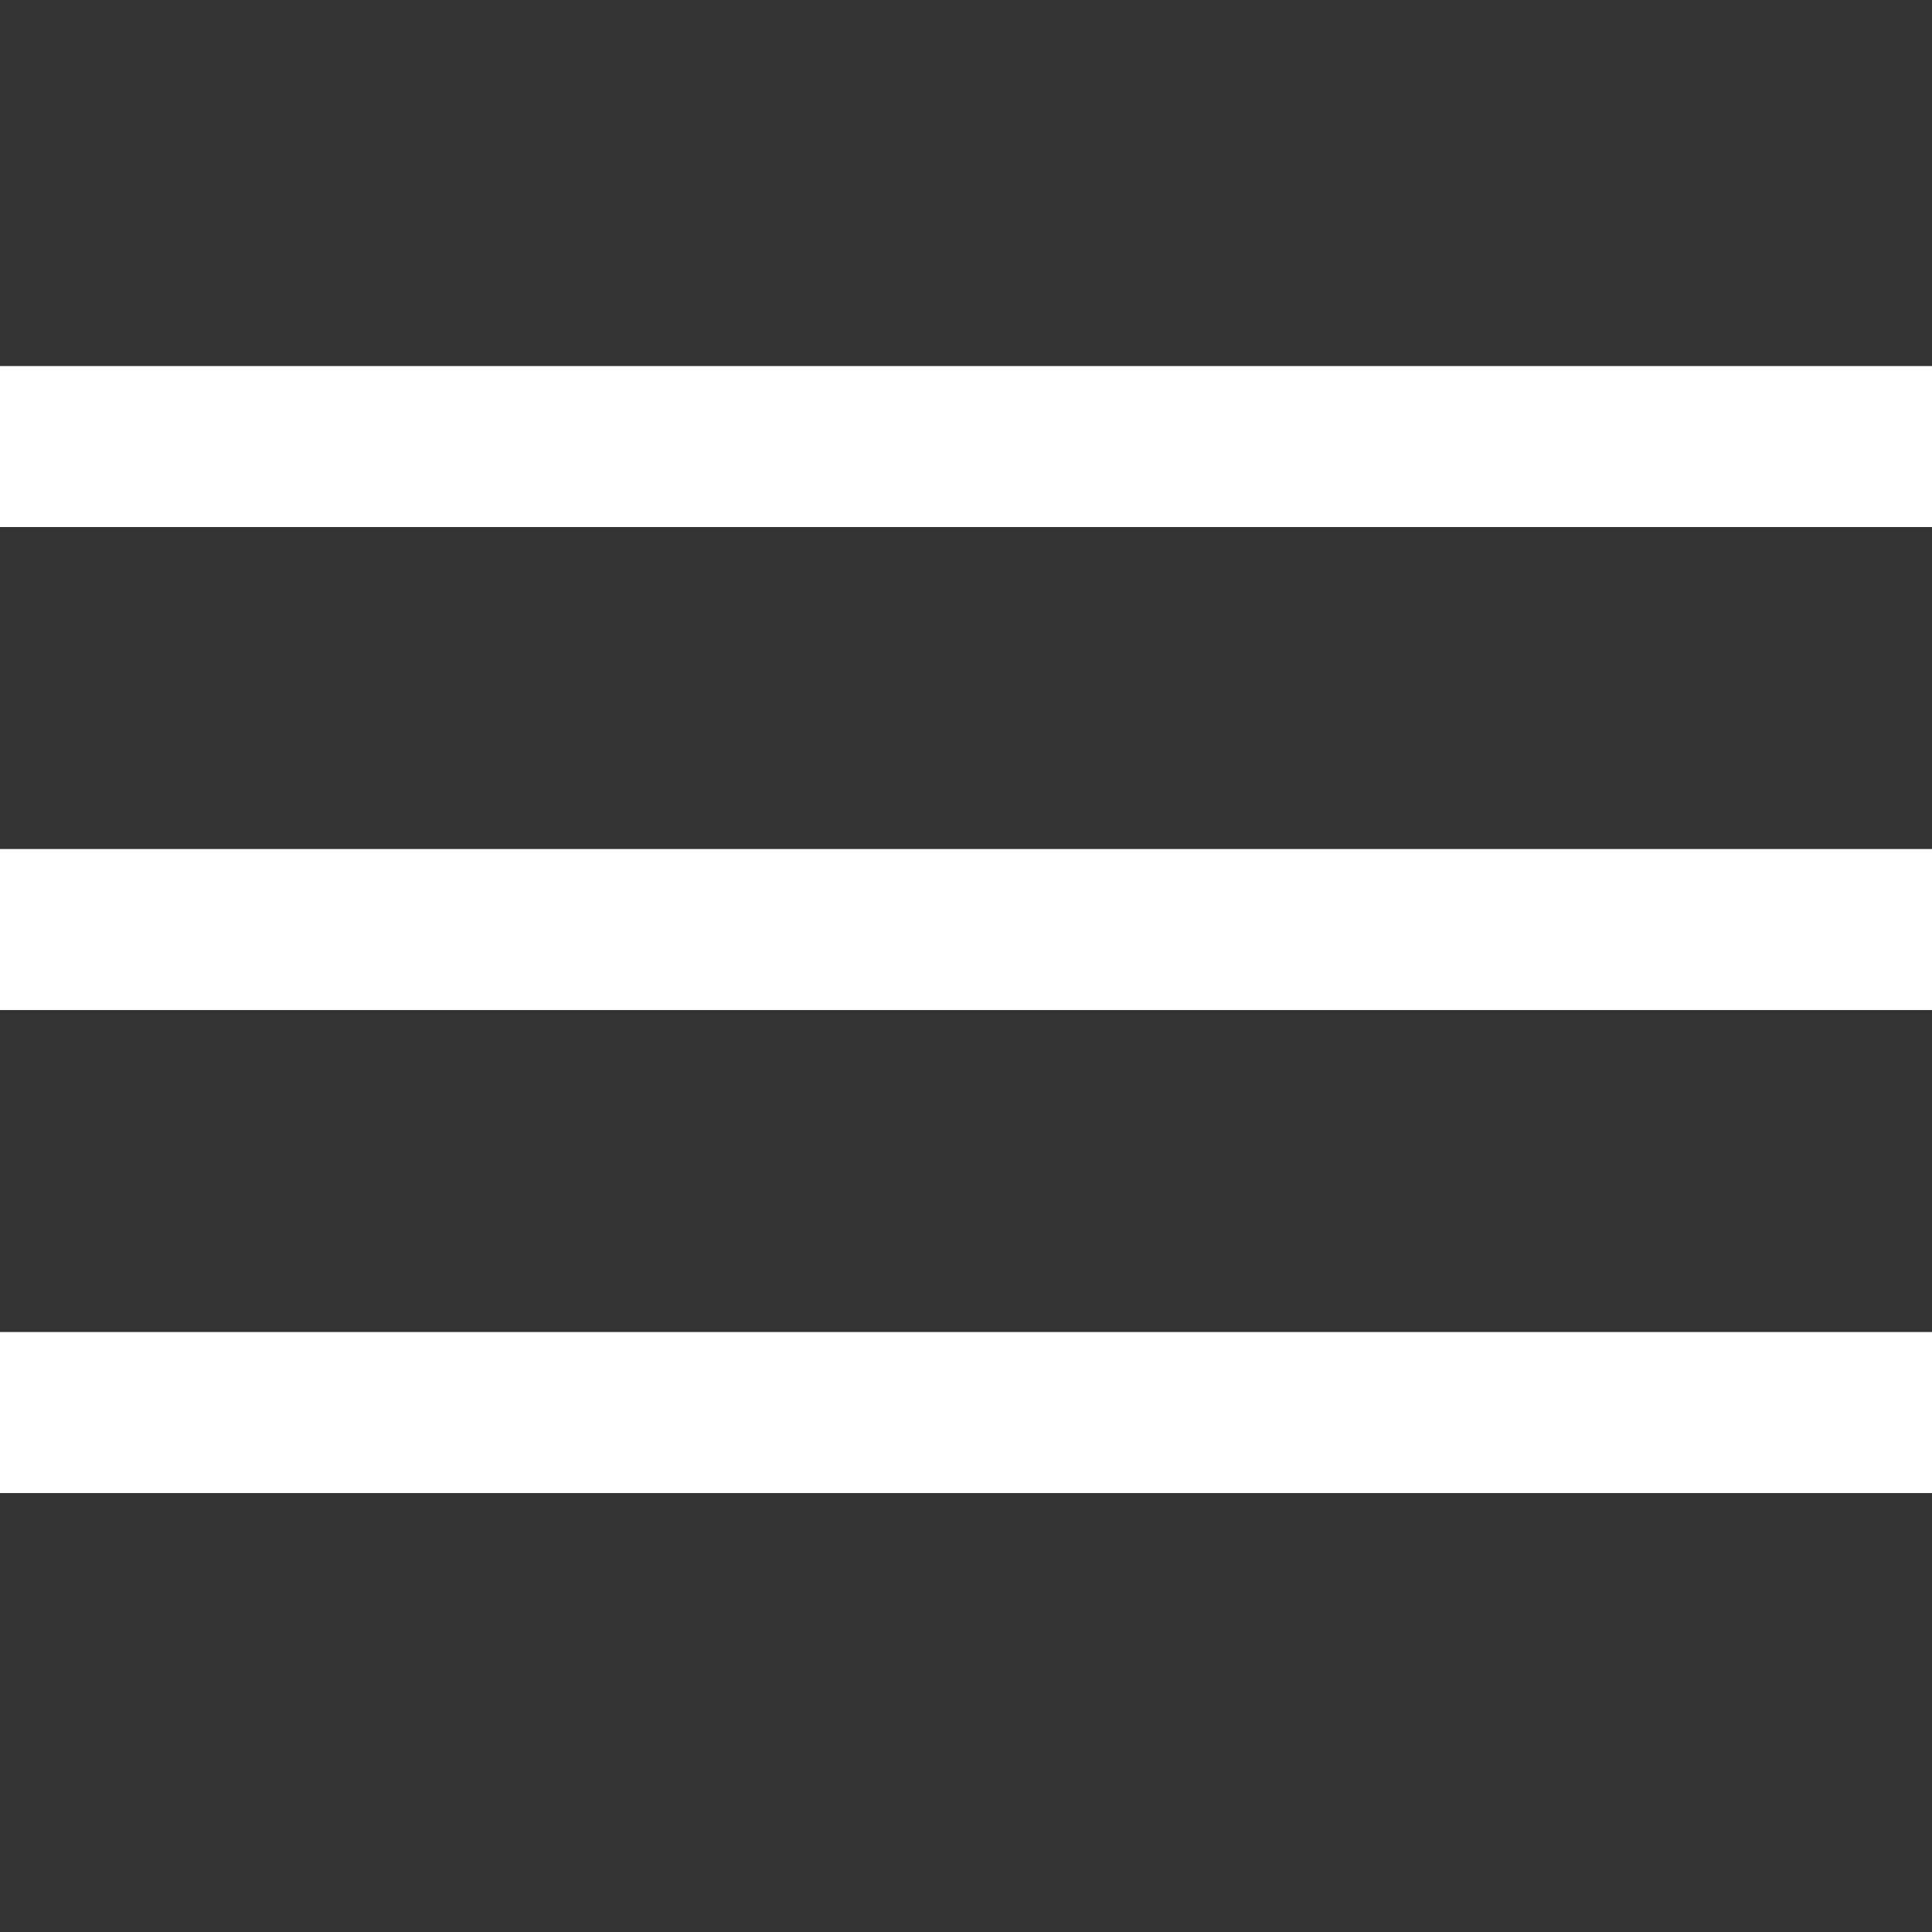
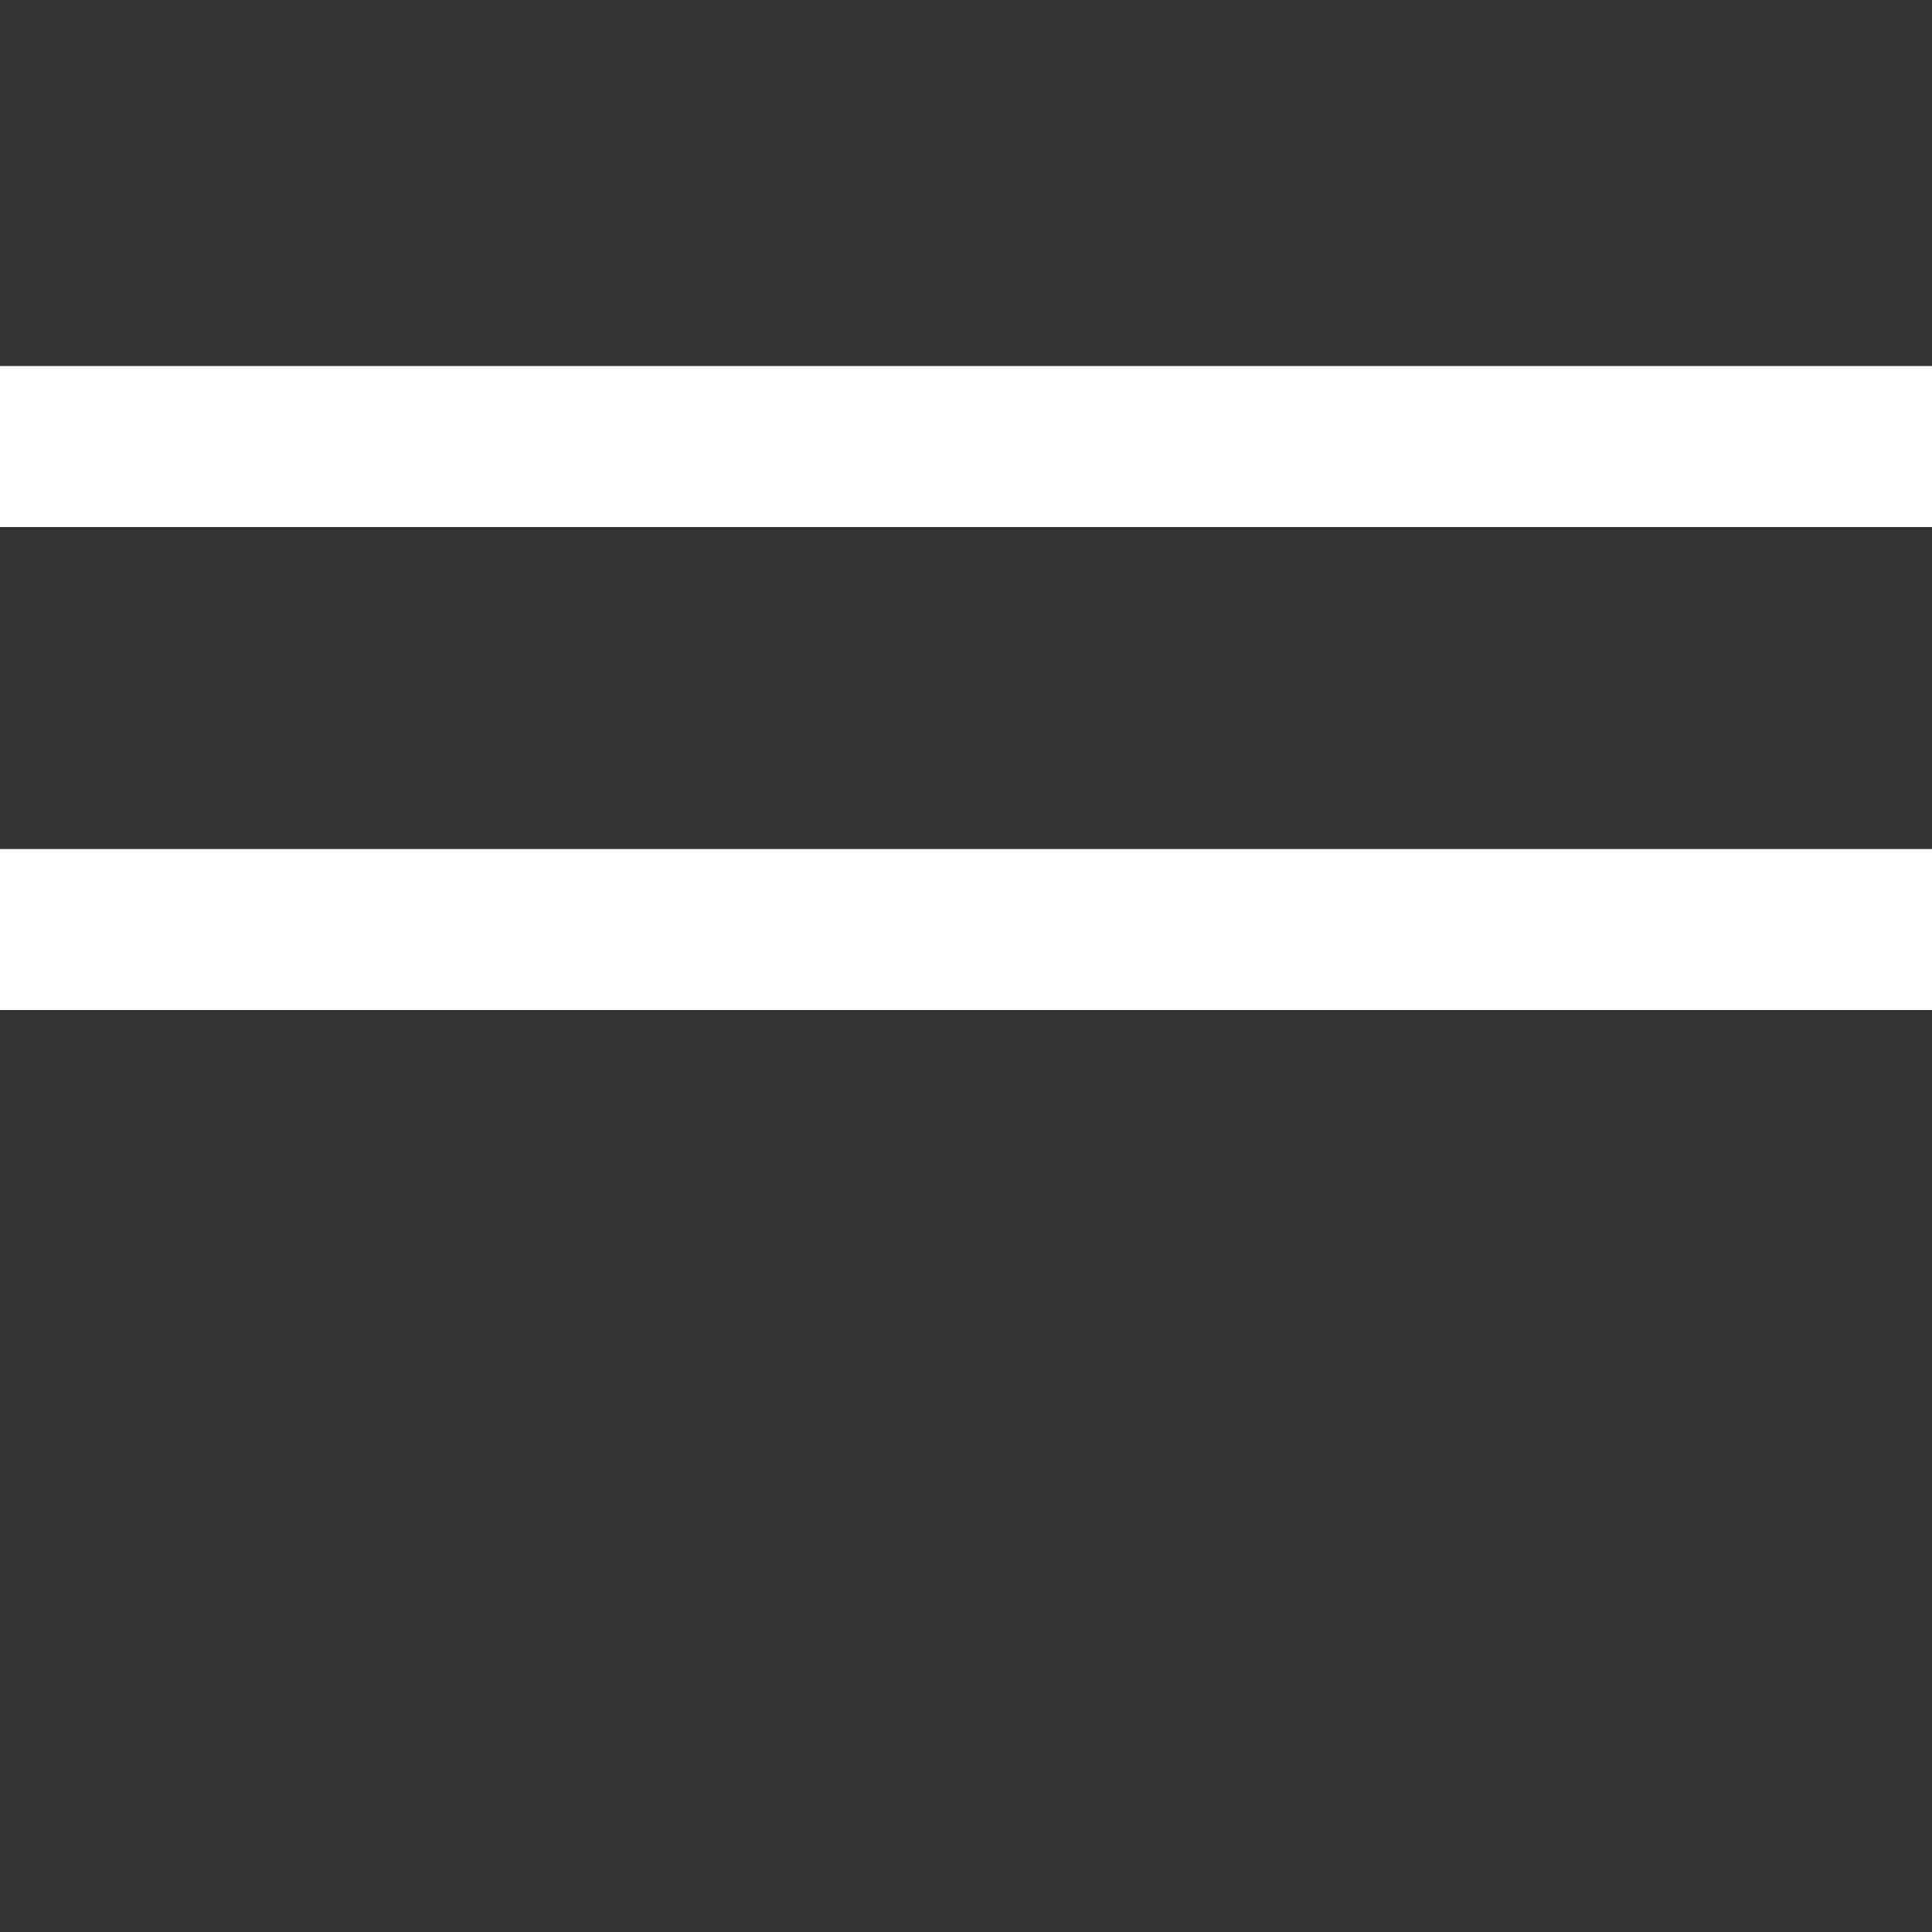
<svg xmlns="http://www.w3.org/2000/svg" width="24" height="24" viewBox="0 0 24 24" fill="none">
  <rect x="0" y="0" width="24" height="24" fill="#333333" stroke="none" />
  <g id="icon / menu">
    <g id="shape">
      <path d="M24 6.547L0 6.547V4.547H24V6.547Z" fill="white" />
      <path d="M24 12.547L0 12.547V10.547L24 10.547V12.547Z" fill="white" />
-       <path d="M0 18.547L24 18.547V16.547L0 16.547V18.547Z" fill="white" />
    </g>
  </g>
</svg>